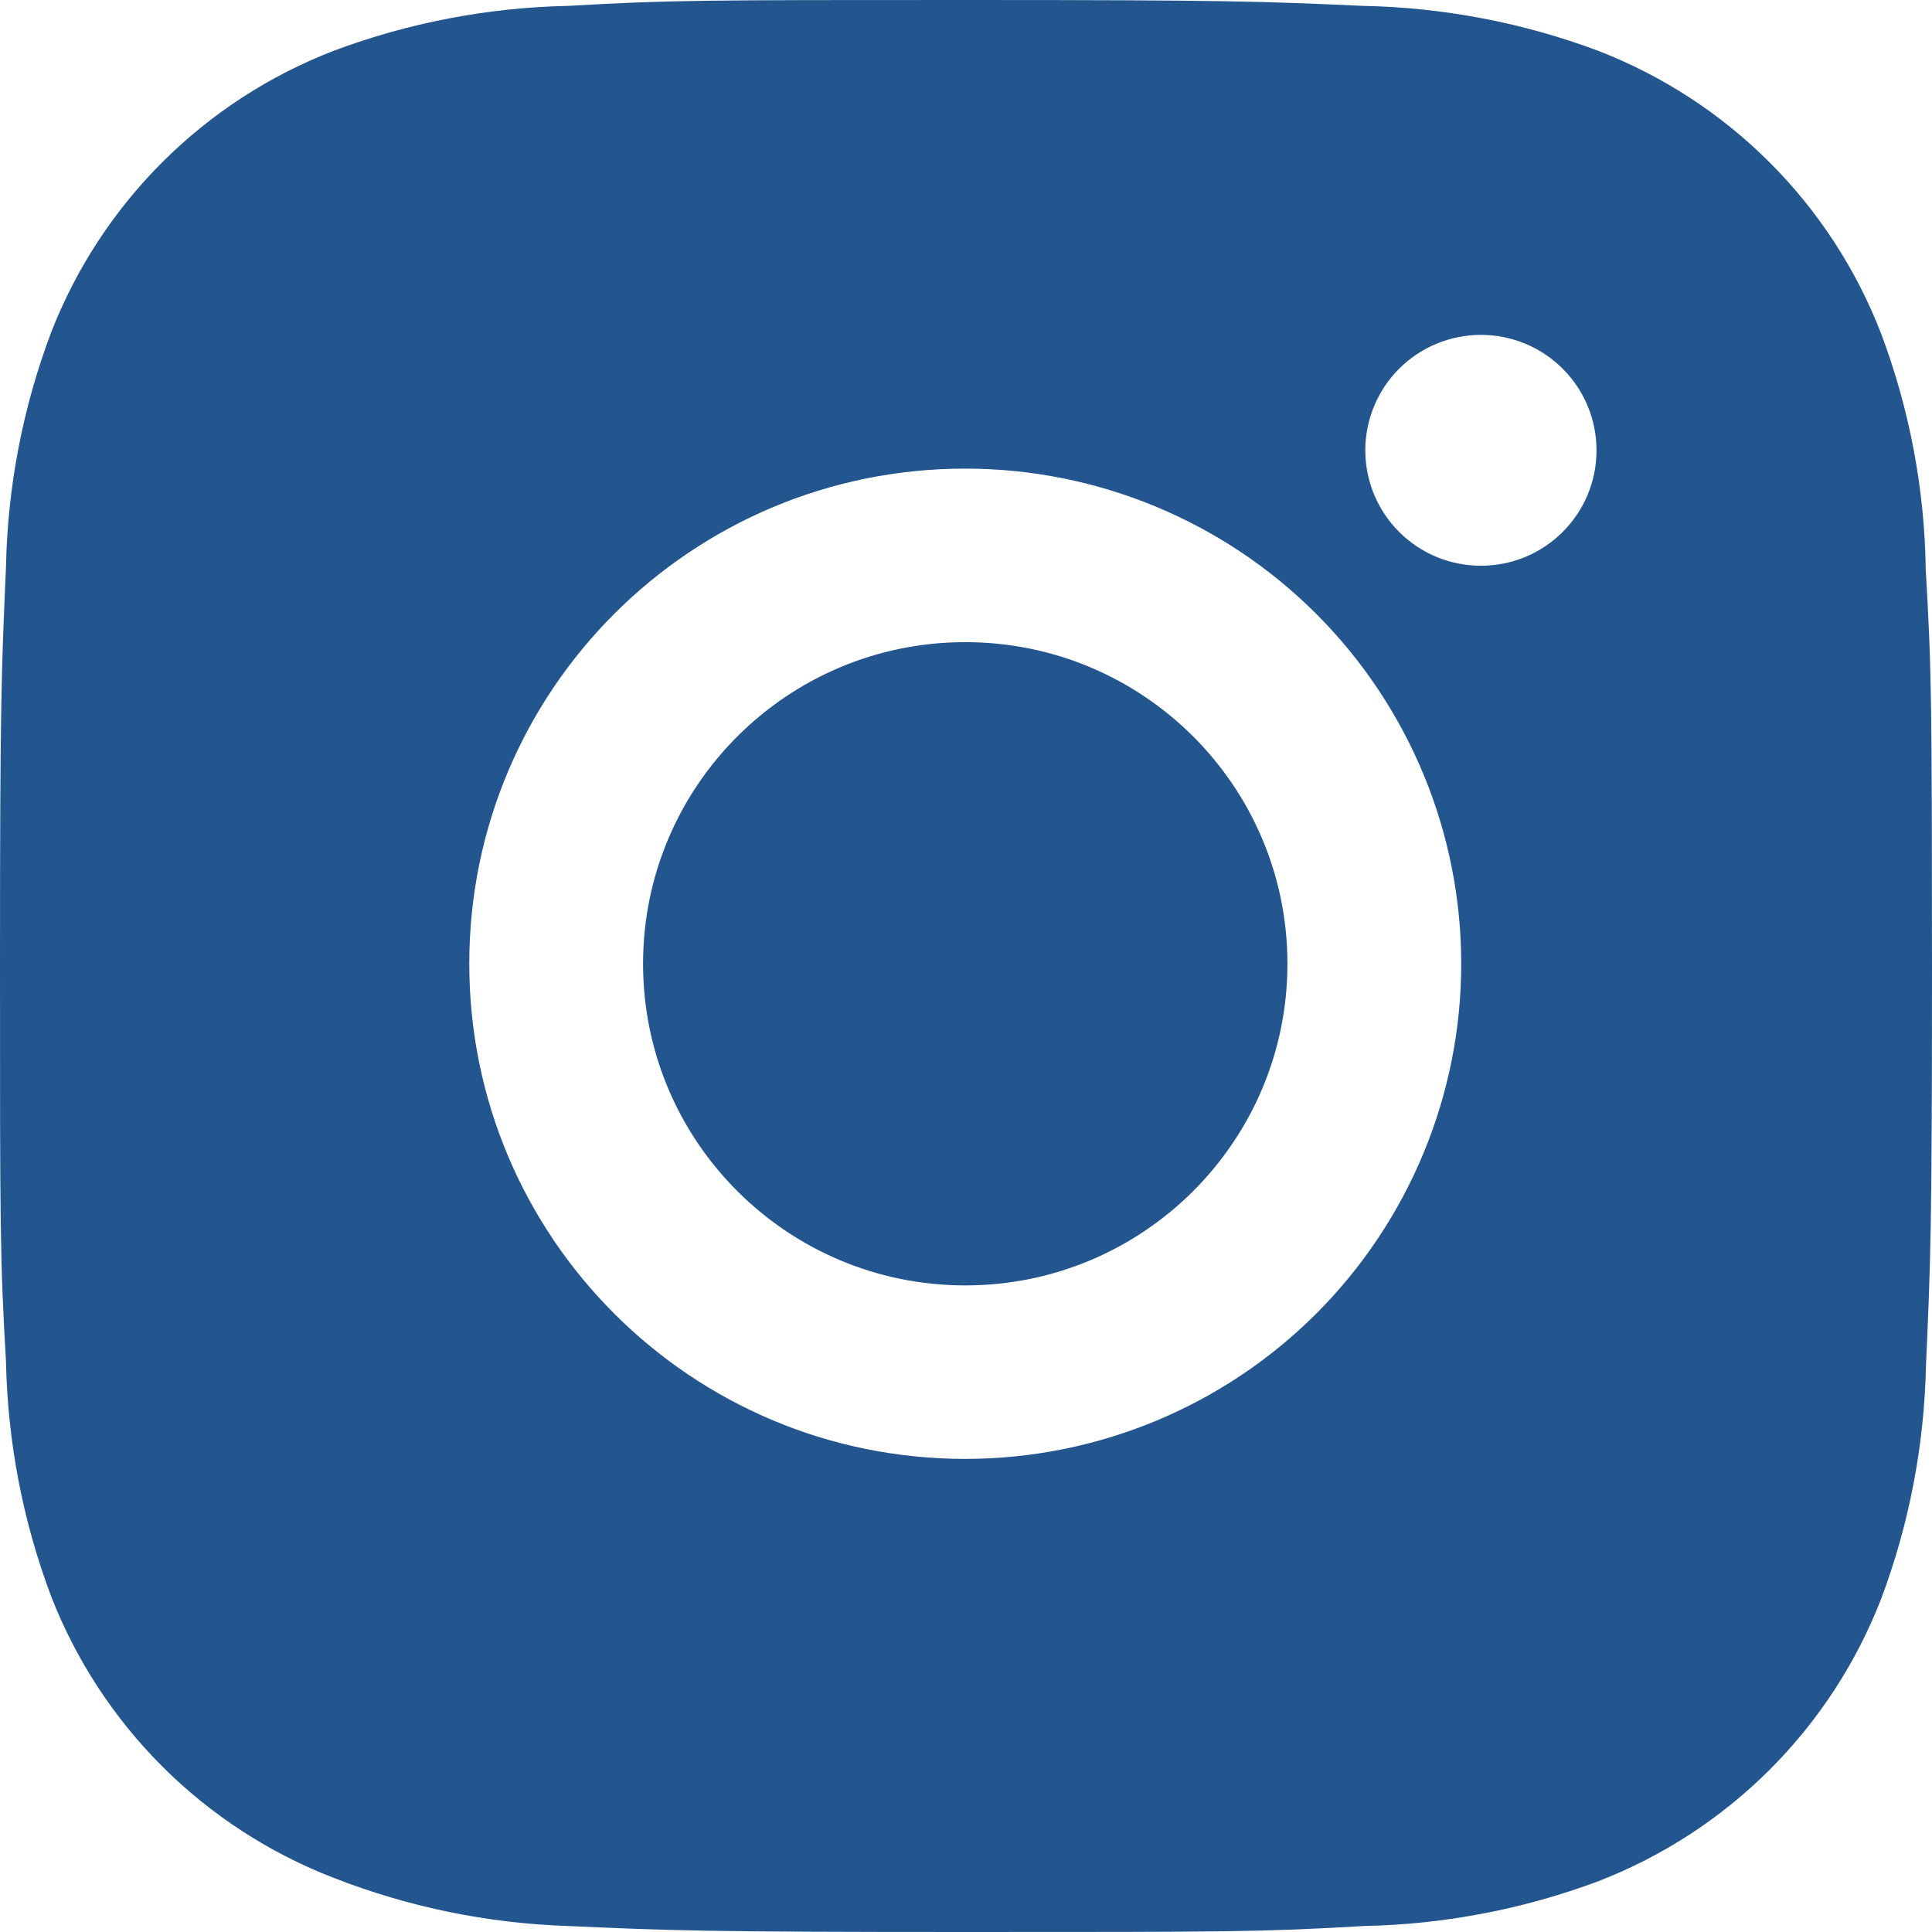
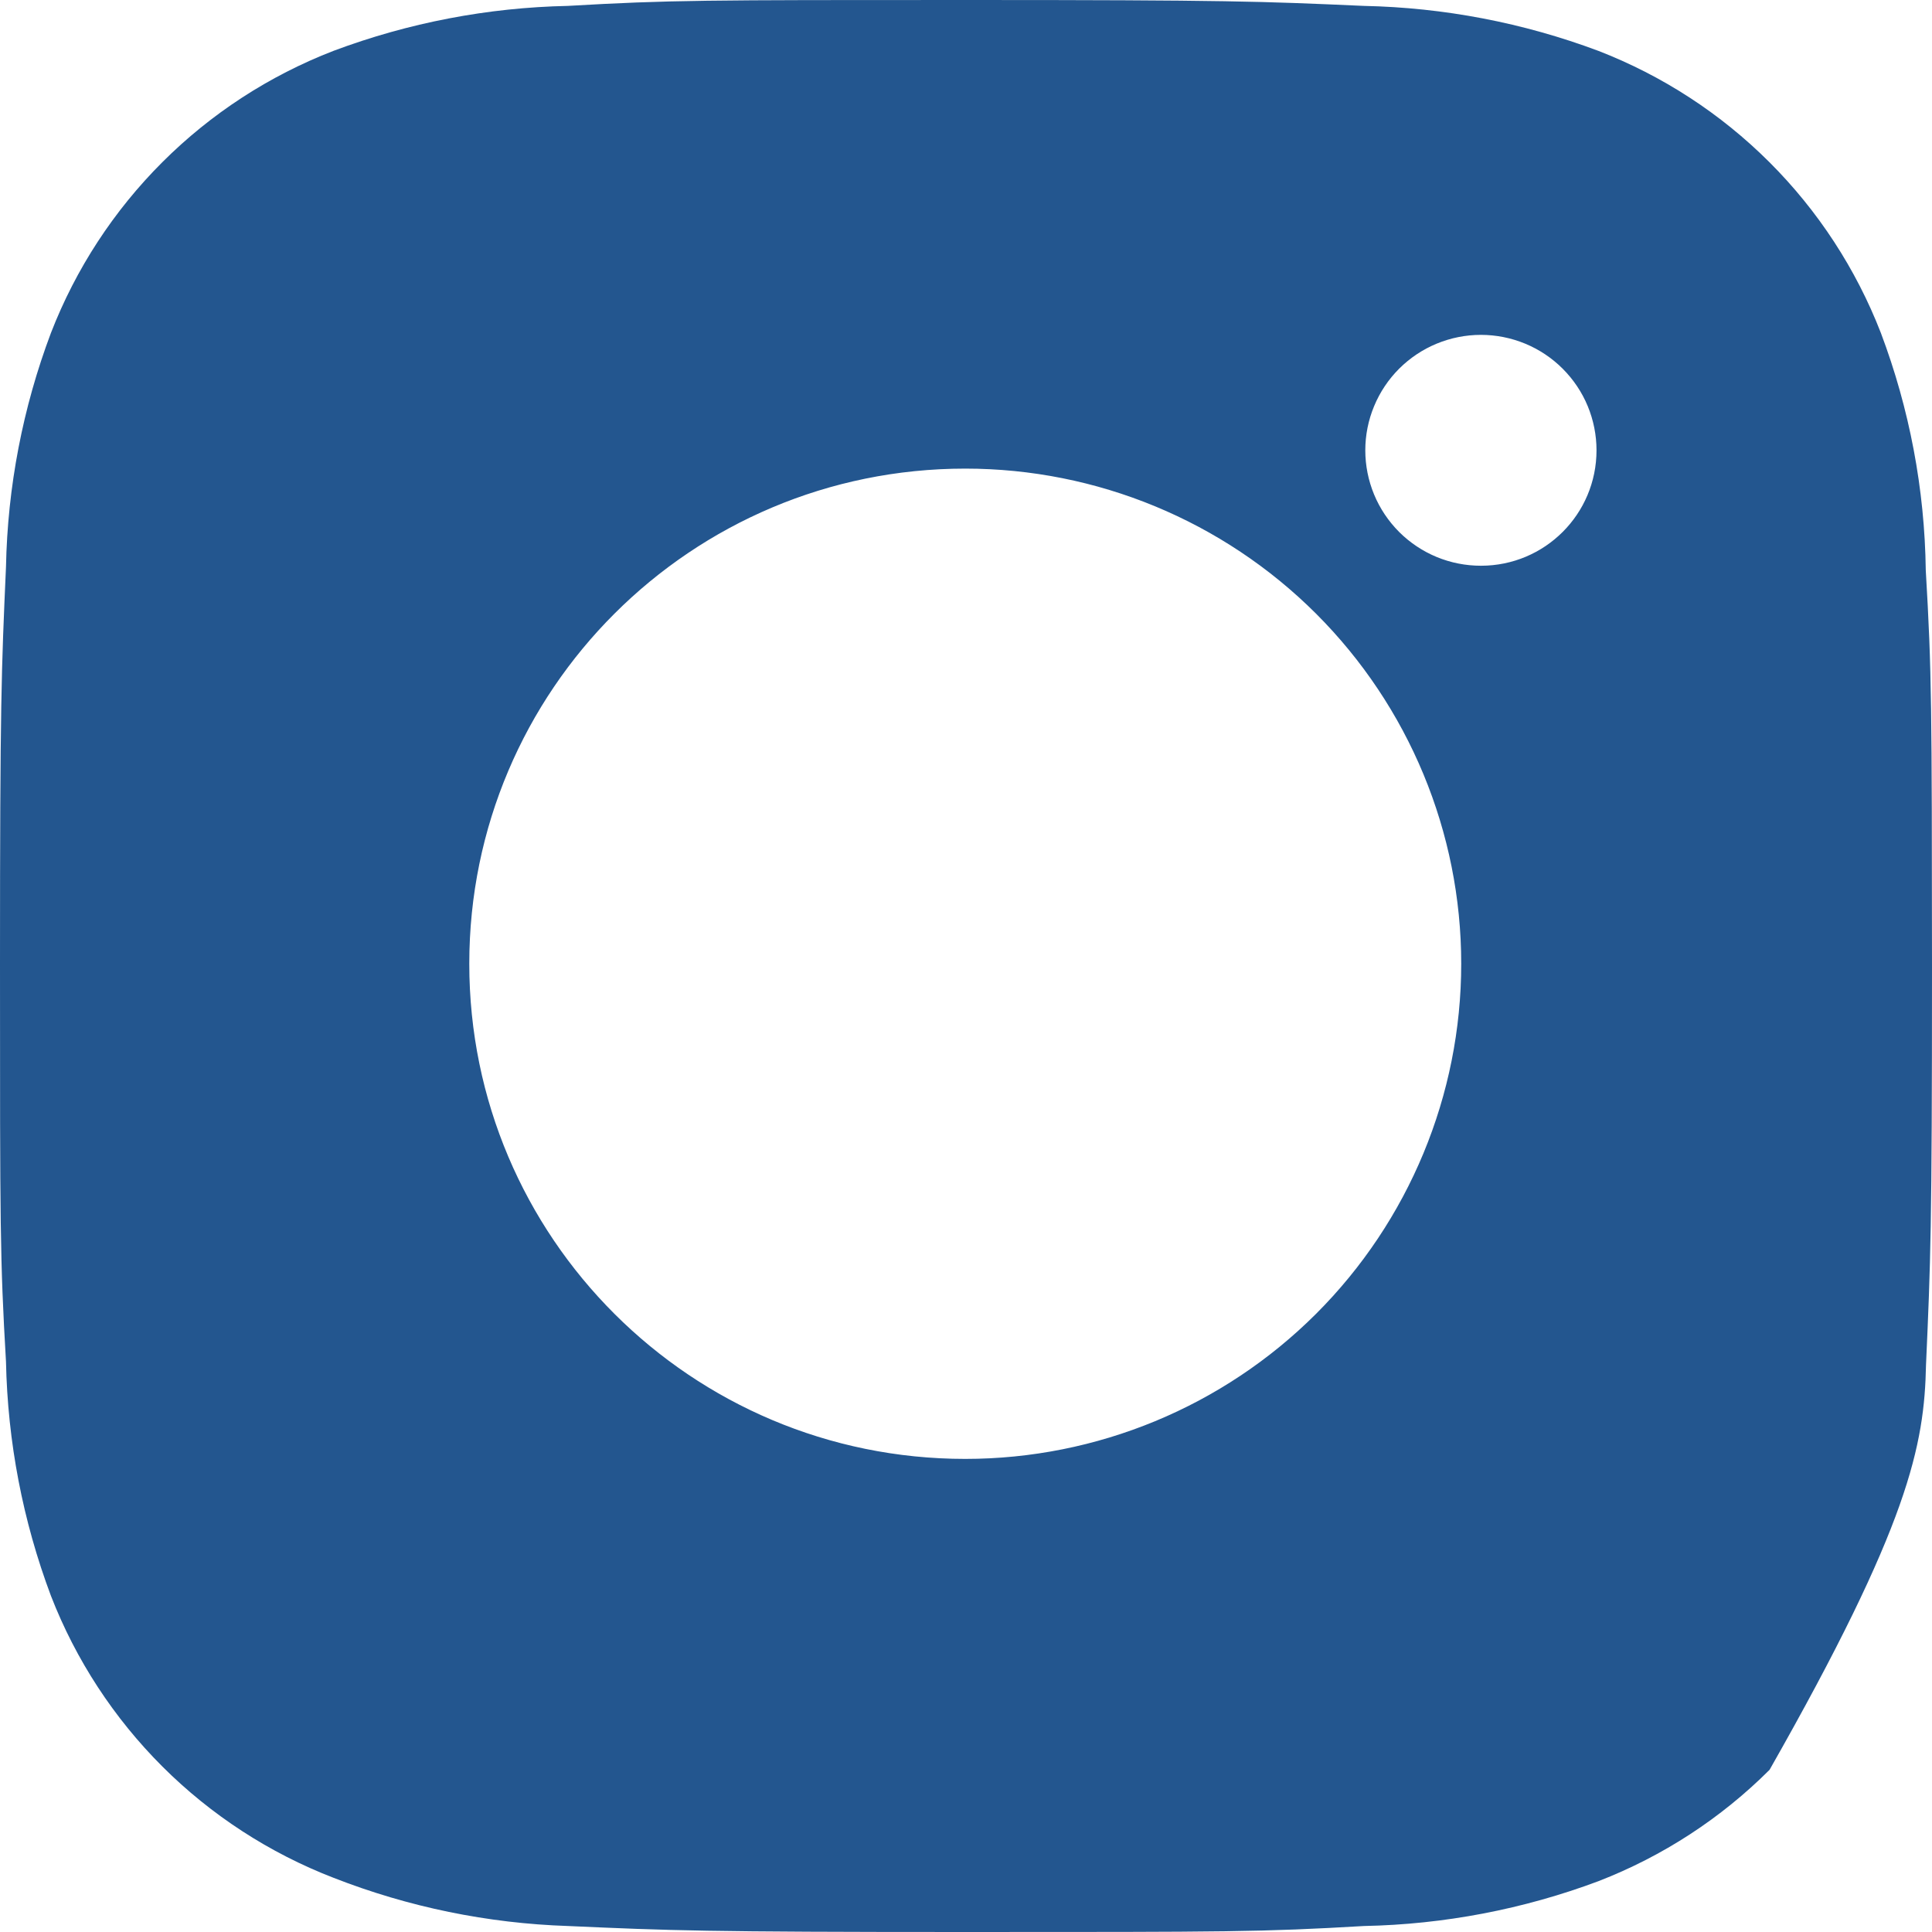
<svg xmlns="http://www.w3.org/2000/svg" width="40" height="40" viewBox="0 0 40 40" fill="none">
-   <path d="M39.871 11.806C39.849 10.127 39.534 8.464 38.941 6.892C38.426 5.566 37.64 4.362 36.633 3.357C35.626 2.352 34.42 1.567 33.092 1.053C31.538 0.471 29.896 0.156 28.236 0.122C26.099 0.027 25.422 0 19.998 0C14.573 0 13.878 1.48698e-07 11.757 0.122C10.098 0.156 8.457 0.471 6.904 1.053C5.575 1.567 4.369 2.351 3.362 3.357C2.355 4.362 1.569 5.566 1.055 6.892C0.471 8.442 0.156 10.081 0.124 11.737C0.029 13.873 0 14.549 0 19.965C0 25.38 -1.65495e-08 26.072 0.124 28.192C0.158 29.85 0.471 31.487 1.055 33.041C1.57 34.367 2.357 35.571 3.364 36.576C4.371 37.581 5.578 38.365 6.906 38.878C8.455 39.484 10.096 39.821 11.759 39.876C13.898 39.971 14.576 40 20 40C25.424 40 26.119 40 28.241 39.876C29.9 39.843 31.542 39.529 33.096 38.947C34.424 38.432 35.63 37.648 36.637 36.642C37.644 35.637 38.43 34.433 38.945 33.108C39.529 31.556 39.842 29.919 39.876 28.258C39.971 26.125 40 25.448 40 20.031C39.996 14.616 39.996 13.928 39.871 11.806V11.806ZM19.985 30.205C14.311 30.205 9.716 25.617 9.716 19.953C9.716 14.29 14.311 9.702 19.985 9.702C22.708 9.702 25.32 10.782 27.246 12.704C29.171 14.627 30.253 17.235 30.253 19.953C30.253 22.672 29.171 25.28 27.246 27.203C25.32 29.125 22.708 30.205 19.985 30.205V30.205ZM30.662 11.713C30.347 11.713 30.036 11.652 29.745 11.532C29.455 11.412 29.191 11.236 28.968 11.014C28.746 10.791 28.569 10.528 28.449 10.238C28.329 9.948 28.267 9.637 28.267 9.323C28.267 9.009 28.329 8.698 28.45 8.408C28.57 8.118 28.746 7.855 28.968 7.633C29.191 7.411 29.454 7.235 29.745 7.115C30.035 6.995 30.346 6.933 30.661 6.933C30.975 6.933 31.286 6.995 31.577 7.115C31.867 7.235 32.131 7.411 32.353 7.633C32.575 7.855 32.752 8.118 32.872 8.408C32.992 8.698 33.054 9.009 33.054 9.323C33.054 10.644 31.984 11.713 30.662 11.713Z" fill="#23568F" />
-   <path d="M19.984 26.613C23.668 26.613 26.655 23.632 26.655 19.954C26.655 16.276 23.668 13.295 19.984 13.295C16.3 13.295 13.314 16.276 13.314 19.954C13.314 23.632 16.3 26.613 19.984 26.613Z" fill="#23568F" />
+   <path d="M39.871 11.806C39.849 10.127 39.534 8.464 38.941 6.892C38.426 5.566 37.64 4.362 36.633 3.357C35.626 2.352 34.42 1.567 33.092 1.053C31.538 0.471 29.896 0.156 28.236 0.122C26.099 0.027 25.422 0 19.998 0C14.573 0 13.878 1.48698e-07 11.757 0.122C10.098 0.156 8.457 0.471 6.904 1.053C5.575 1.567 4.369 2.351 3.362 3.357C2.355 4.362 1.569 5.566 1.055 6.892C0.471 8.442 0.156 10.081 0.124 11.737C0.029 13.873 0 14.549 0 19.965C0 25.38 -1.65495e-08 26.072 0.124 28.192C0.158 29.85 0.471 31.487 1.055 33.041C1.57 34.367 2.357 35.571 3.364 36.576C4.371 37.581 5.578 38.365 6.906 38.878C8.455 39.484 10.096 39.821 11.759 39.876C13.898 39.971 14.576 40 20 40C25.424 40 26.119 40 28.241 39.876C29.9 39.843 31.542 39.529 33.096 38.947C34.424 38.432 35.63 37.648 36.637 36.642C39.529 31.556 39.842 29.919 39.876 28.258C39.971 26.125 40 25.448 40 20.031C39.996 14.616 39.996 13.928 39.871 11.806V11.806ZM19.985 30.205C14.311 30.205 9.716 25.617 9.716 19.953C9.716 14.29 14.311 9.702 19.985 9.702C22.708 9.702 25.32 10.782 27.246 12.704C29.171 14.627 30.253 17.235 30.253 19.953C30.253 22.672 29.171 25.28 27.246 27.203C25.32 29.125 22.708 30.205 19.985 30.205V30.205ZM30.662 11.713C30.347 11.713 30.036 11.652 29.745 11.532C29.455 11.412 29.191 11.236 28.968 11.014C28.746 10.791 28.569 10.528 28.449 10.238C28.329 9.948 28.267 9.637 28.267 9.323C28.267 9.009 28.329 8.698 28.45 8.408C28.57 8.118 28.746 7.855 28.968 7.633C29.191 7.411 29.454 7.235 29.745 7.115C30.035 6.995 30.346 6.933 30.661 6.933C30.975 6.933 31.286 6.995 31.577 7.115C31.867 7.235 32.131 7.411 32.353 7.633C32.575 7.855 32.752 8.118 32.872 8.408C32.992 8.698 33.054 9.009 33.054 9.323C33.054 10.644 31.984 11.713 30.662 11.713Z" fill="#23568F" />
</svg>